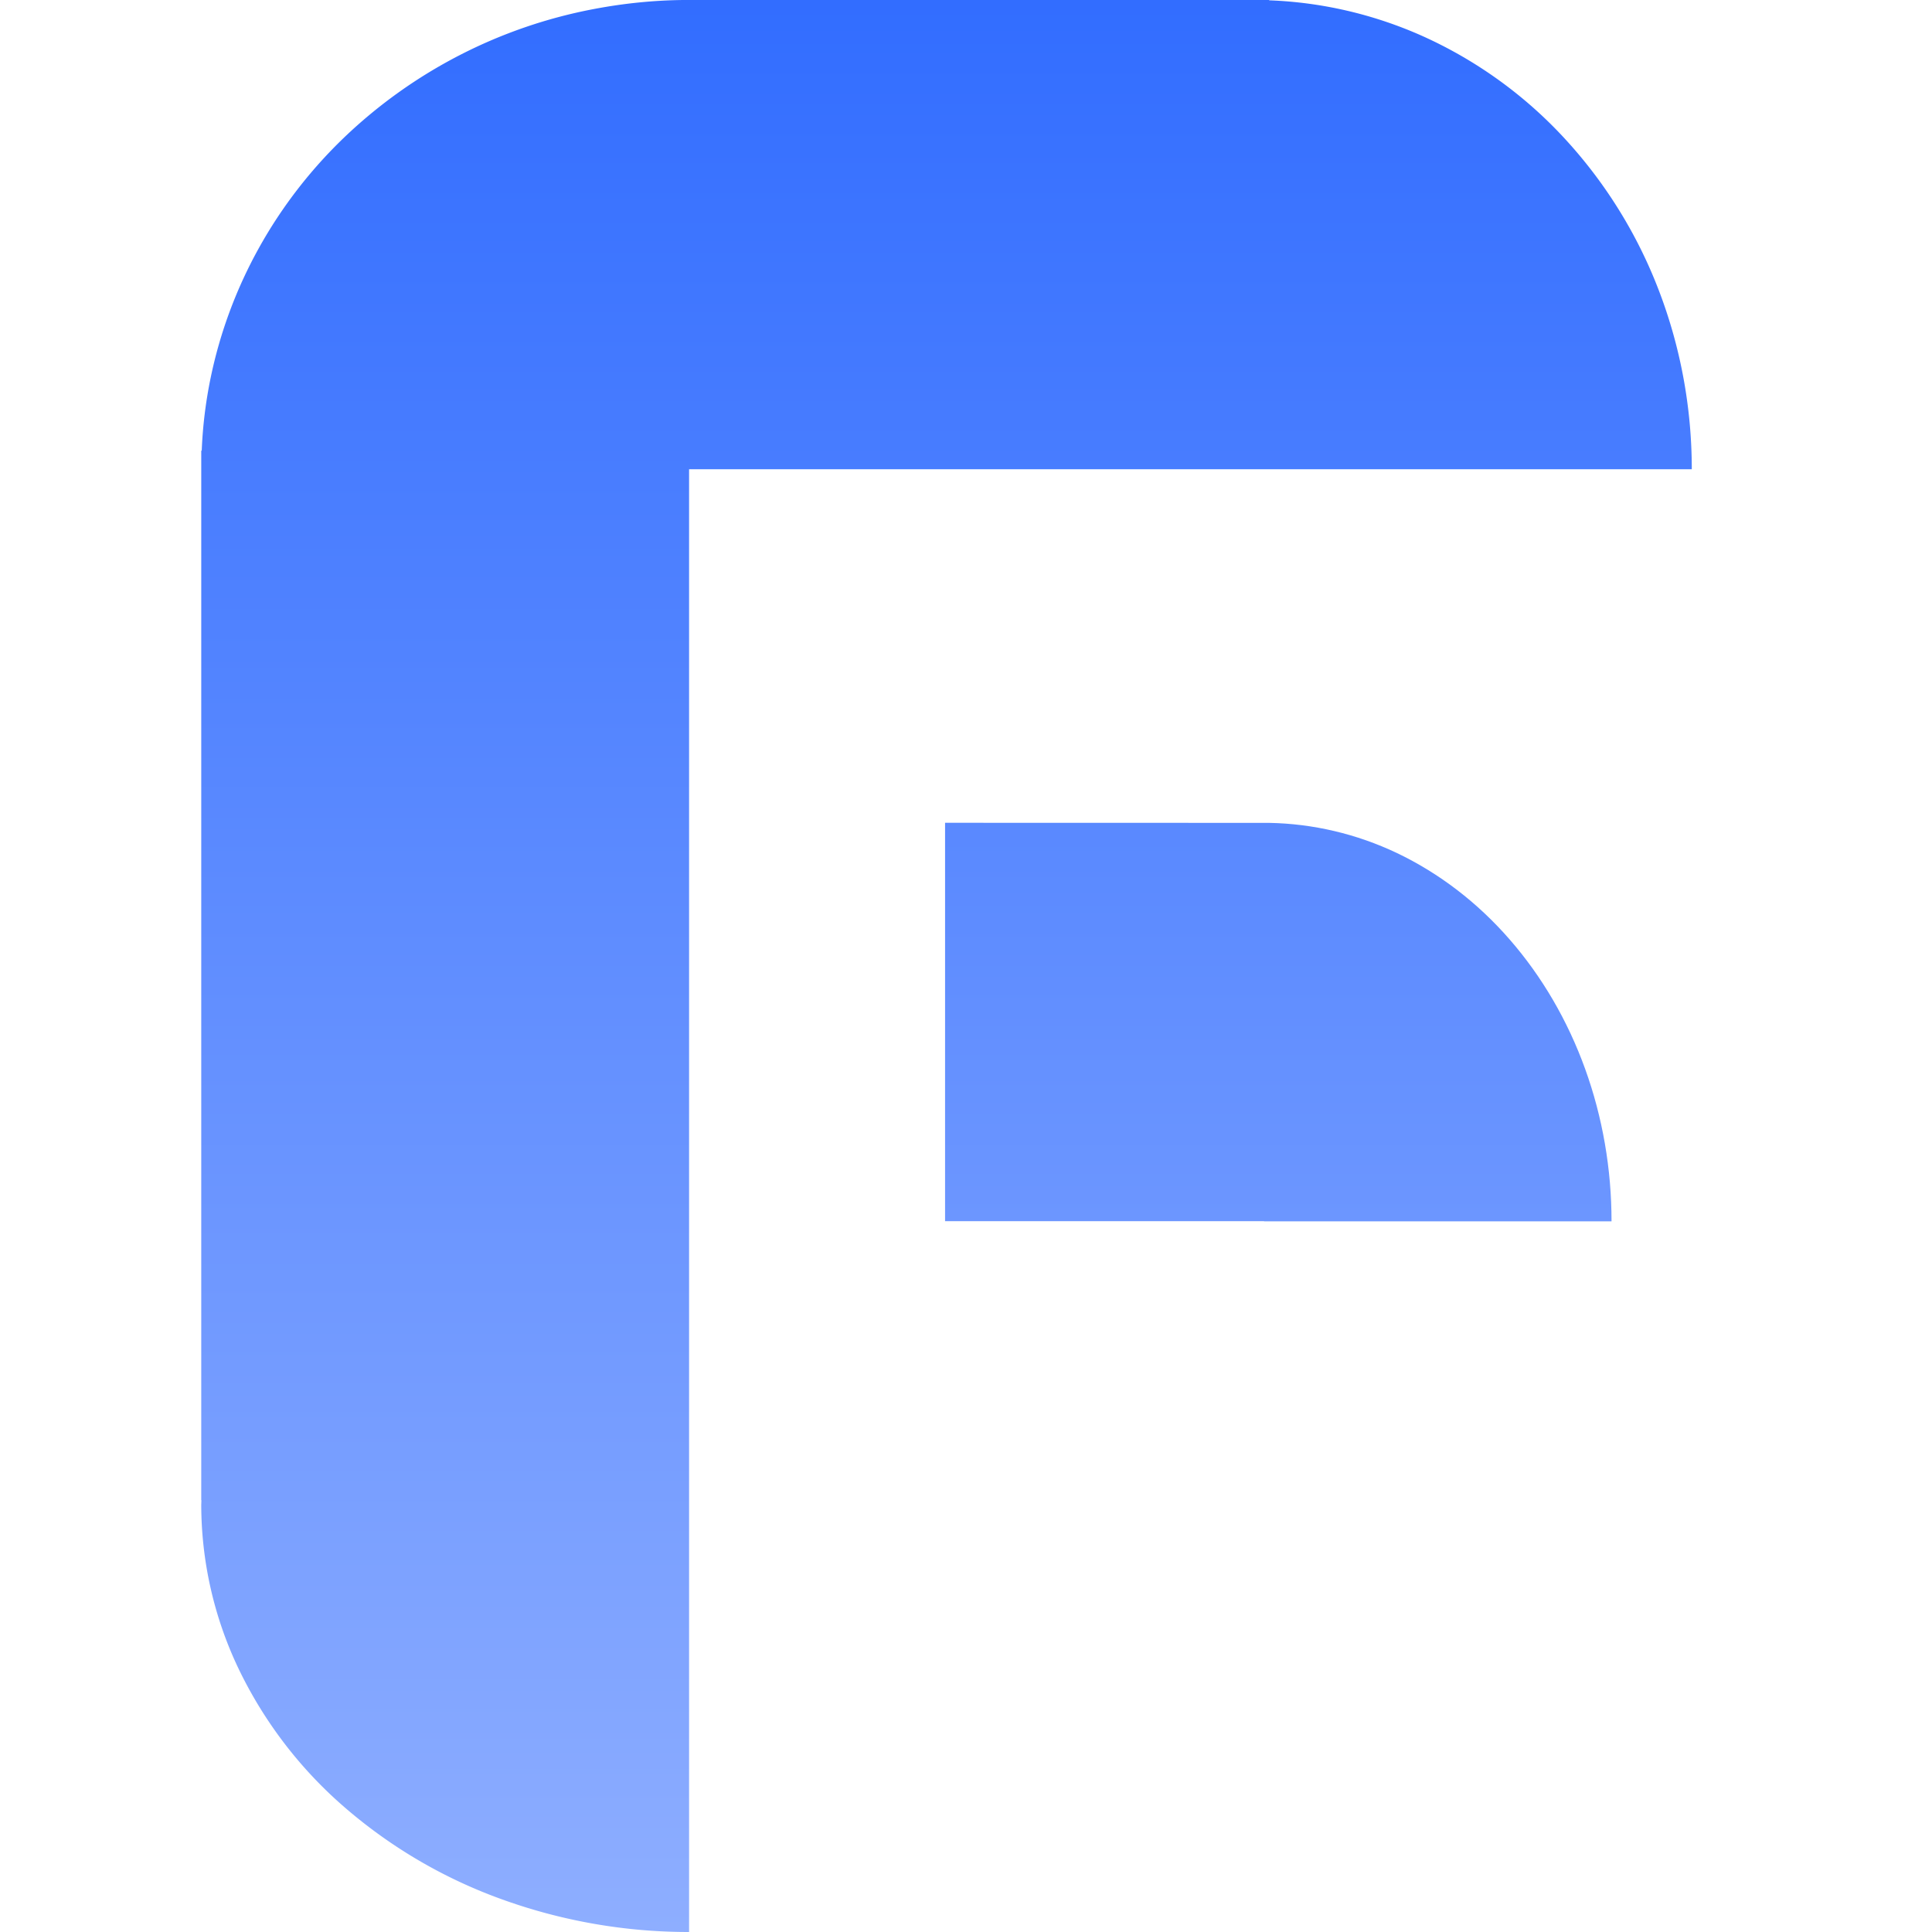
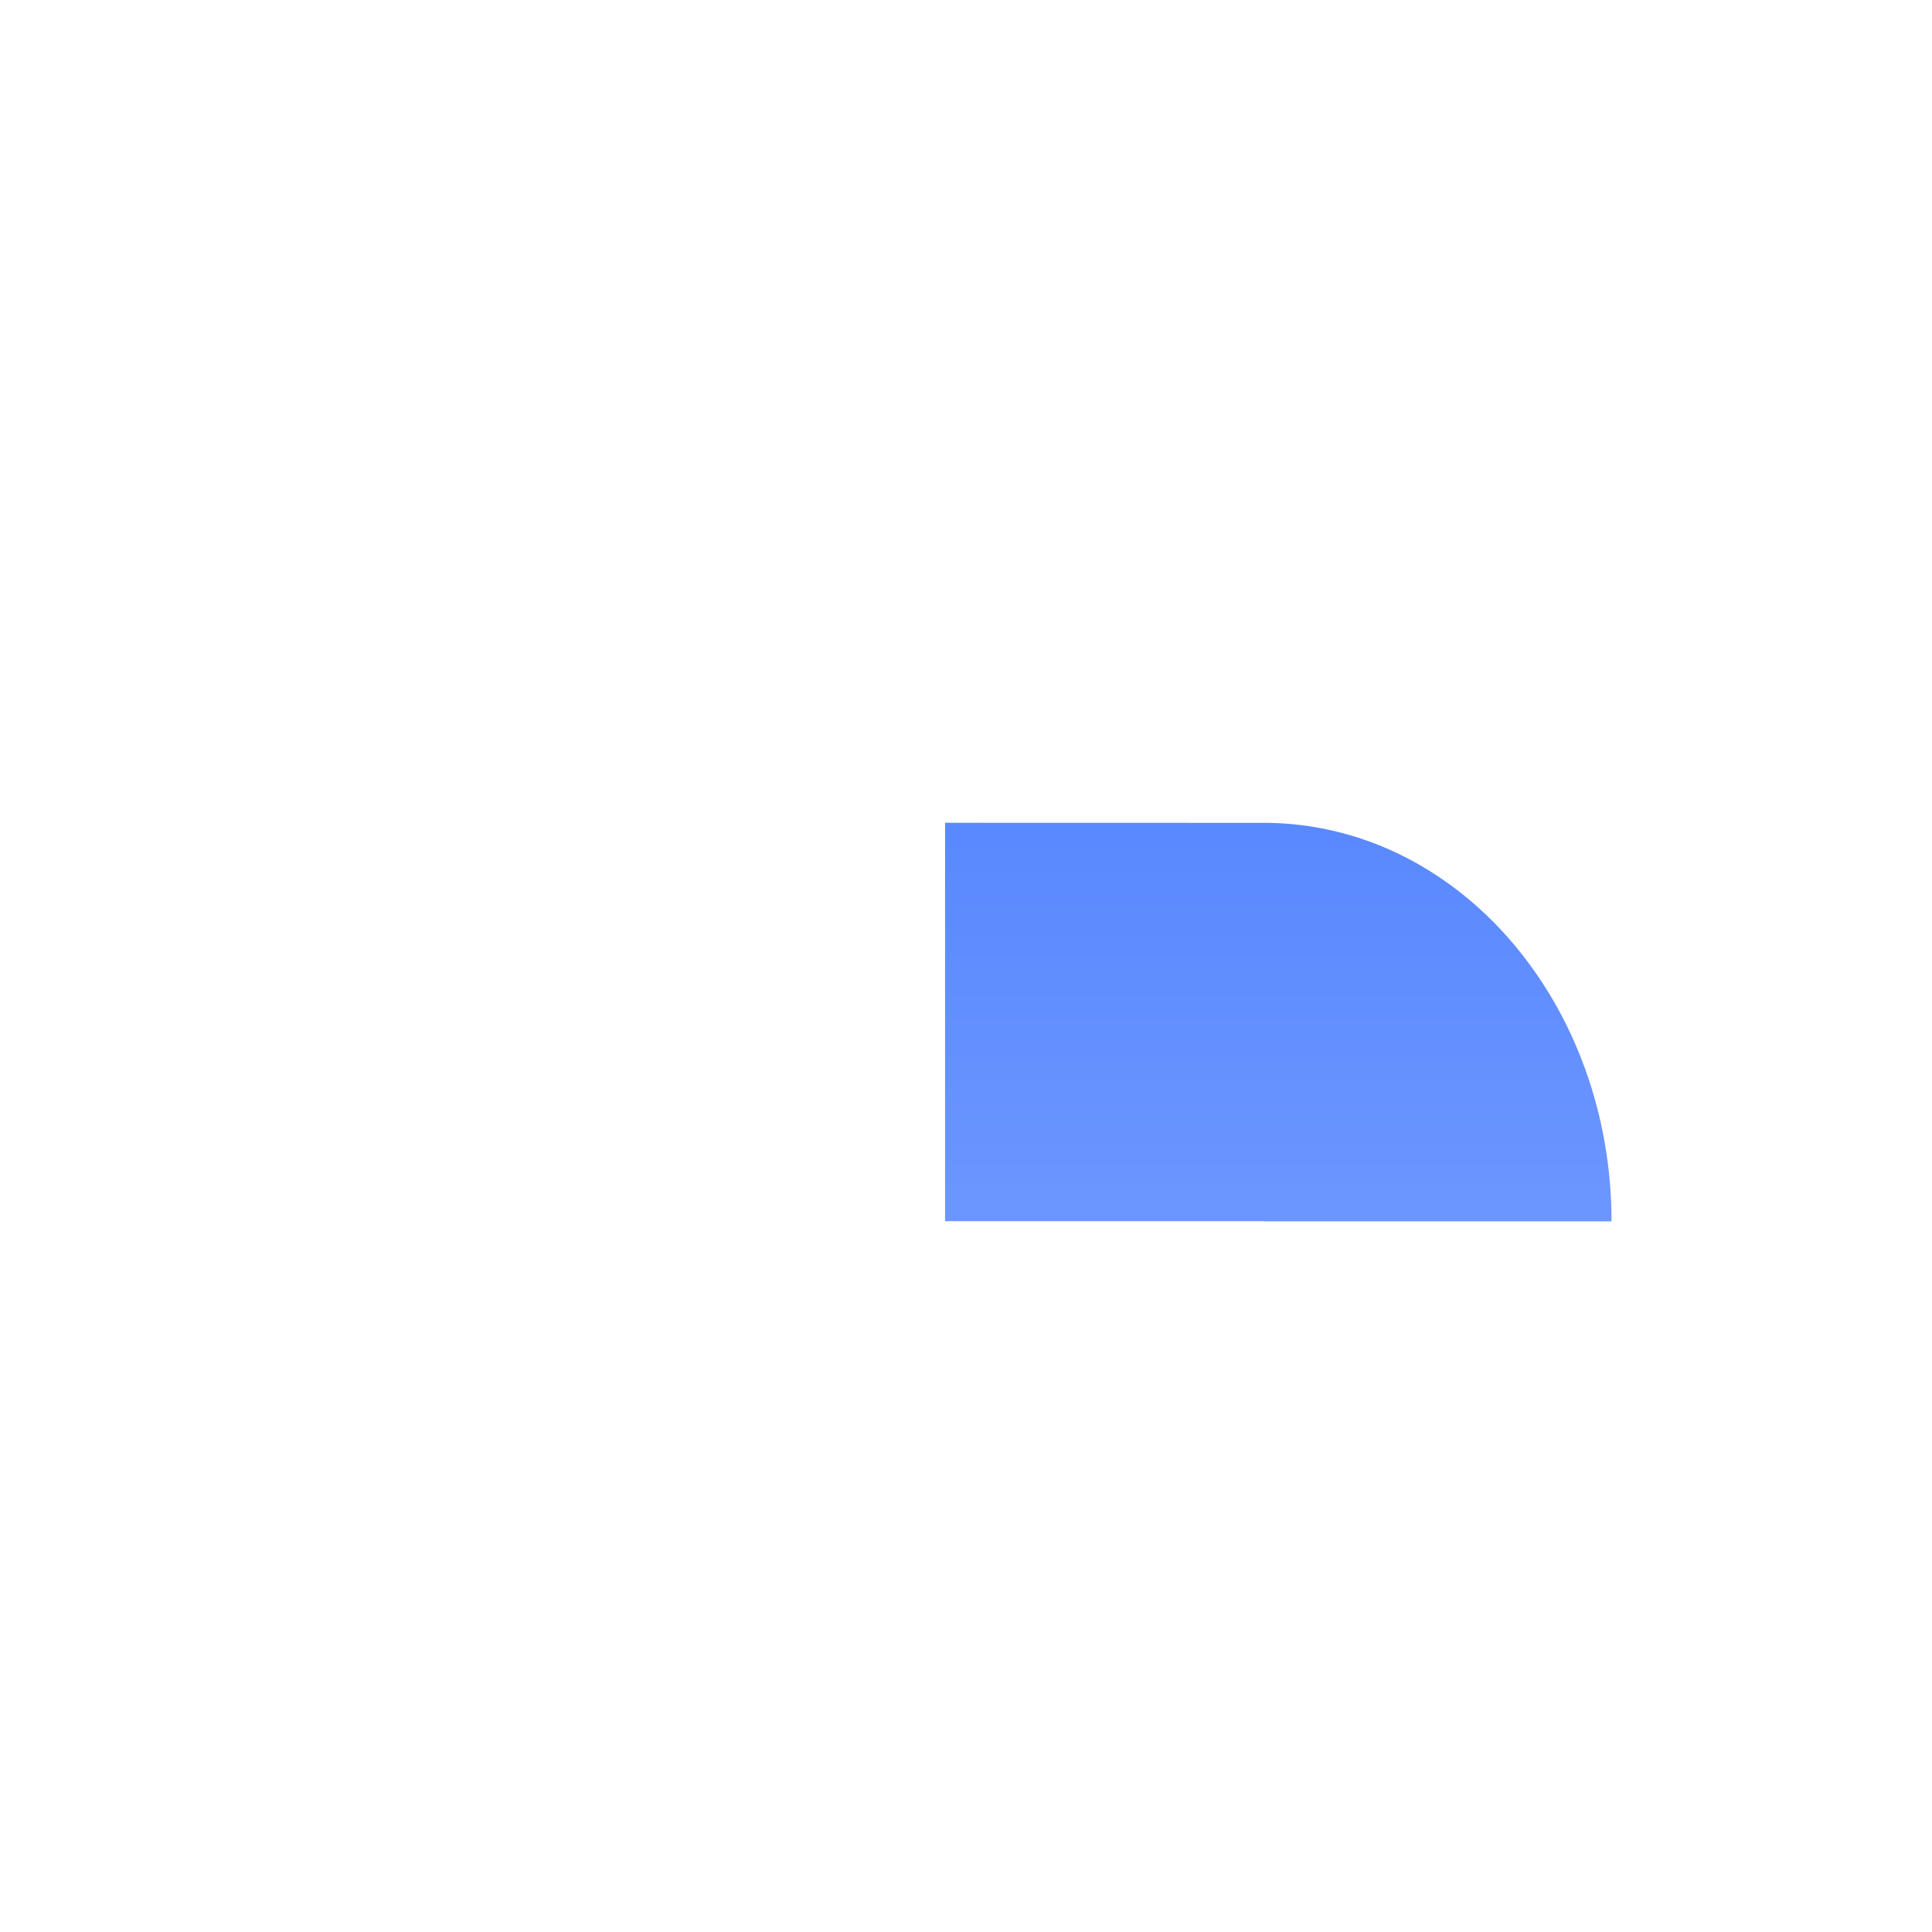
<svg xmlns="http://www.w3.org/2000/svg" height="1em" style="flex:none;line-height:1" viewBox="0 0 24 24" width="1em">
  <title>FastGPT</title>
-   <path d="M15.766.004c.65.024 1.293.172 1.896.44a5.43 5.43 0 011.763 1.264 5.877 5.877 0 011.178 1.89c.273.708.413 1.466.413 2.231H8.56V24a6.817 6.817 0 01-2.32-.404 6.179 6.179 0 01-1.965-1.15 5.321 5.321 0 01-1.314-1.722 4.741 4.741 0 01-.461-2.03l.002-.058H2.5V5.598h.006c.012-.303.049-.606.111-.906.234-1.13.81-2.17 1.658-2.984A6.14 6.14 0 017.378.112c.368-.07.739-.108 1.11-.112h7.278v.004z" fill="url(#lobe-icons-fast-gpt-fill-0)" />
  <path d="M15.766 10.222c.545.01 1.084.136 1.588.375.523.25 1 .614 1.4 1.074.401.46.72 1.006.937 1.607.217.6.328 1.244.328 1.894h-4.317v-.002H11.74v-4.949l4.025.001z" fill="url(#lobe-icons-fast-gpt-fill-1)" />
  <defs>
    <linearGradient gradientUnits="userSpaceOnUse" id="lobe-icons-fast-gpt-fill-0" x1="11.758" x2="11.758" y1="0" y2="24">
      <stop stop-color="#326DFF" />
      <stop offset="1" stop-color="#8EAEFF" />
    </linearGradient>
    <linearGradient gradientUnits="userSpaceOnUse" id="lobe-icons-fast-gpt-fill-1" x1="11.758" x2="11.758" y1="0" y2="24">
      <stop stop-color="#326DFF" />
      <stop offset="1" stop-color="#8EAEFF" />
    </linearGradient>
  </defs>
</svg>